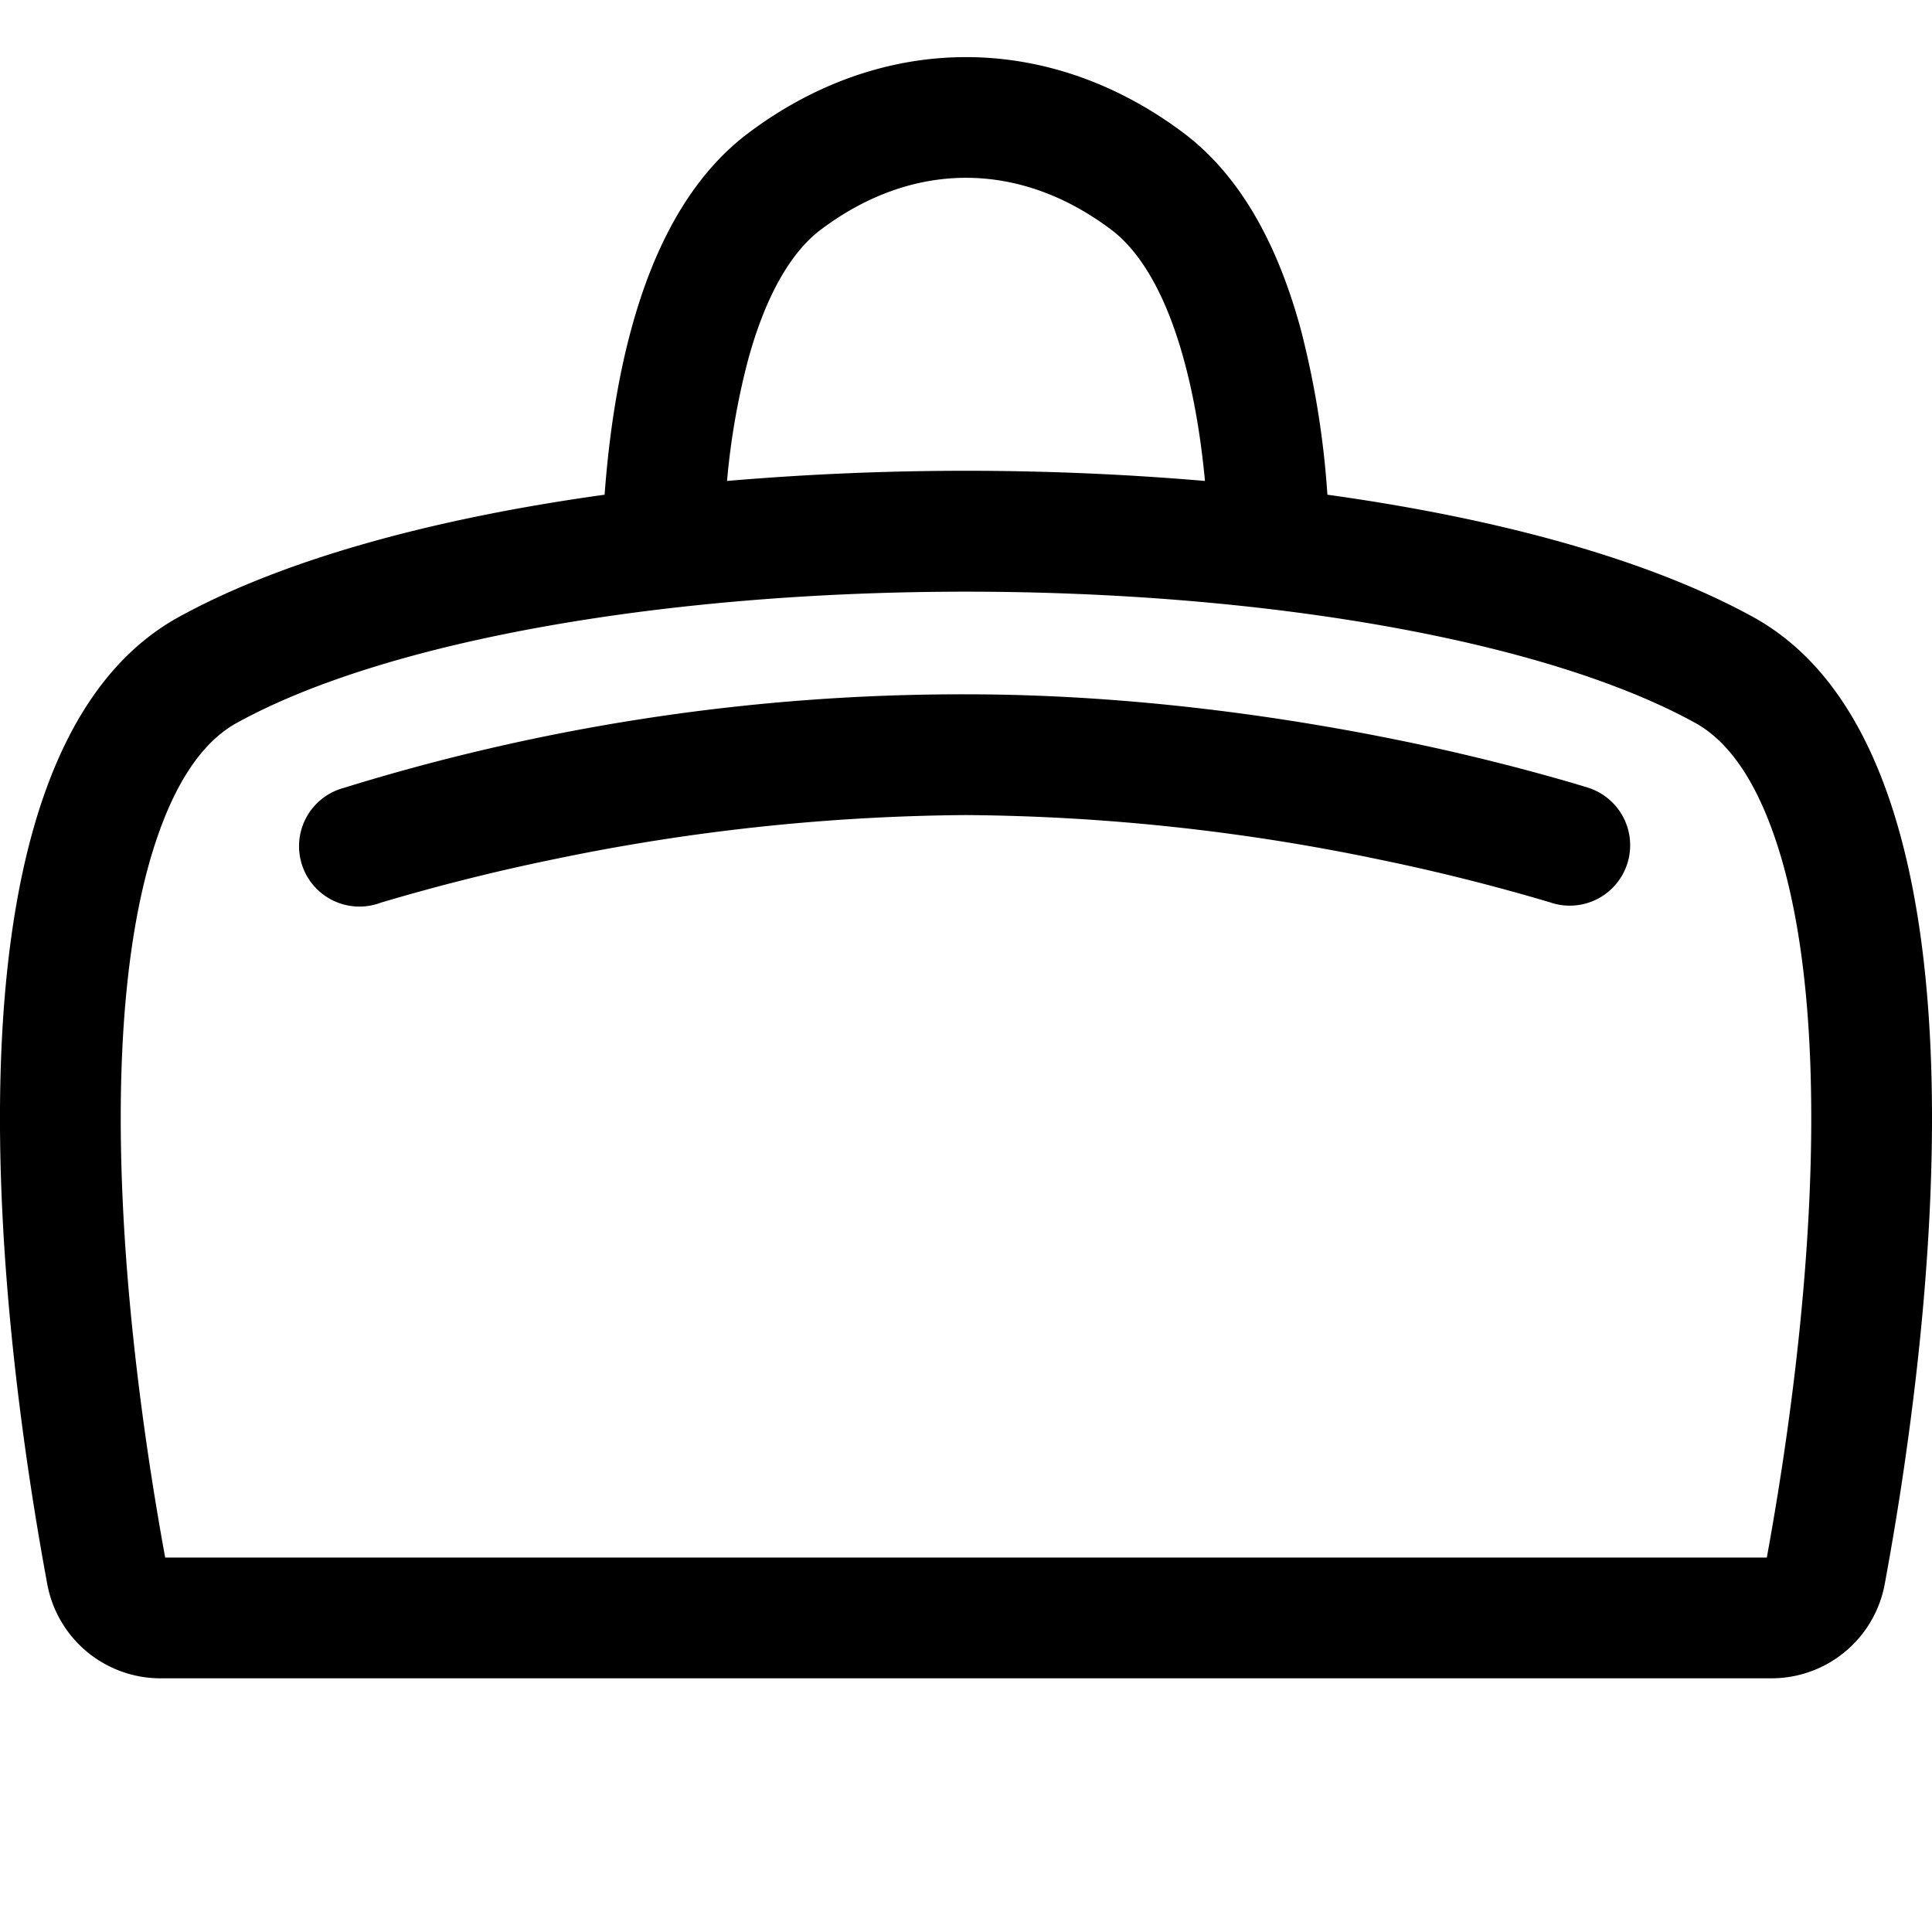
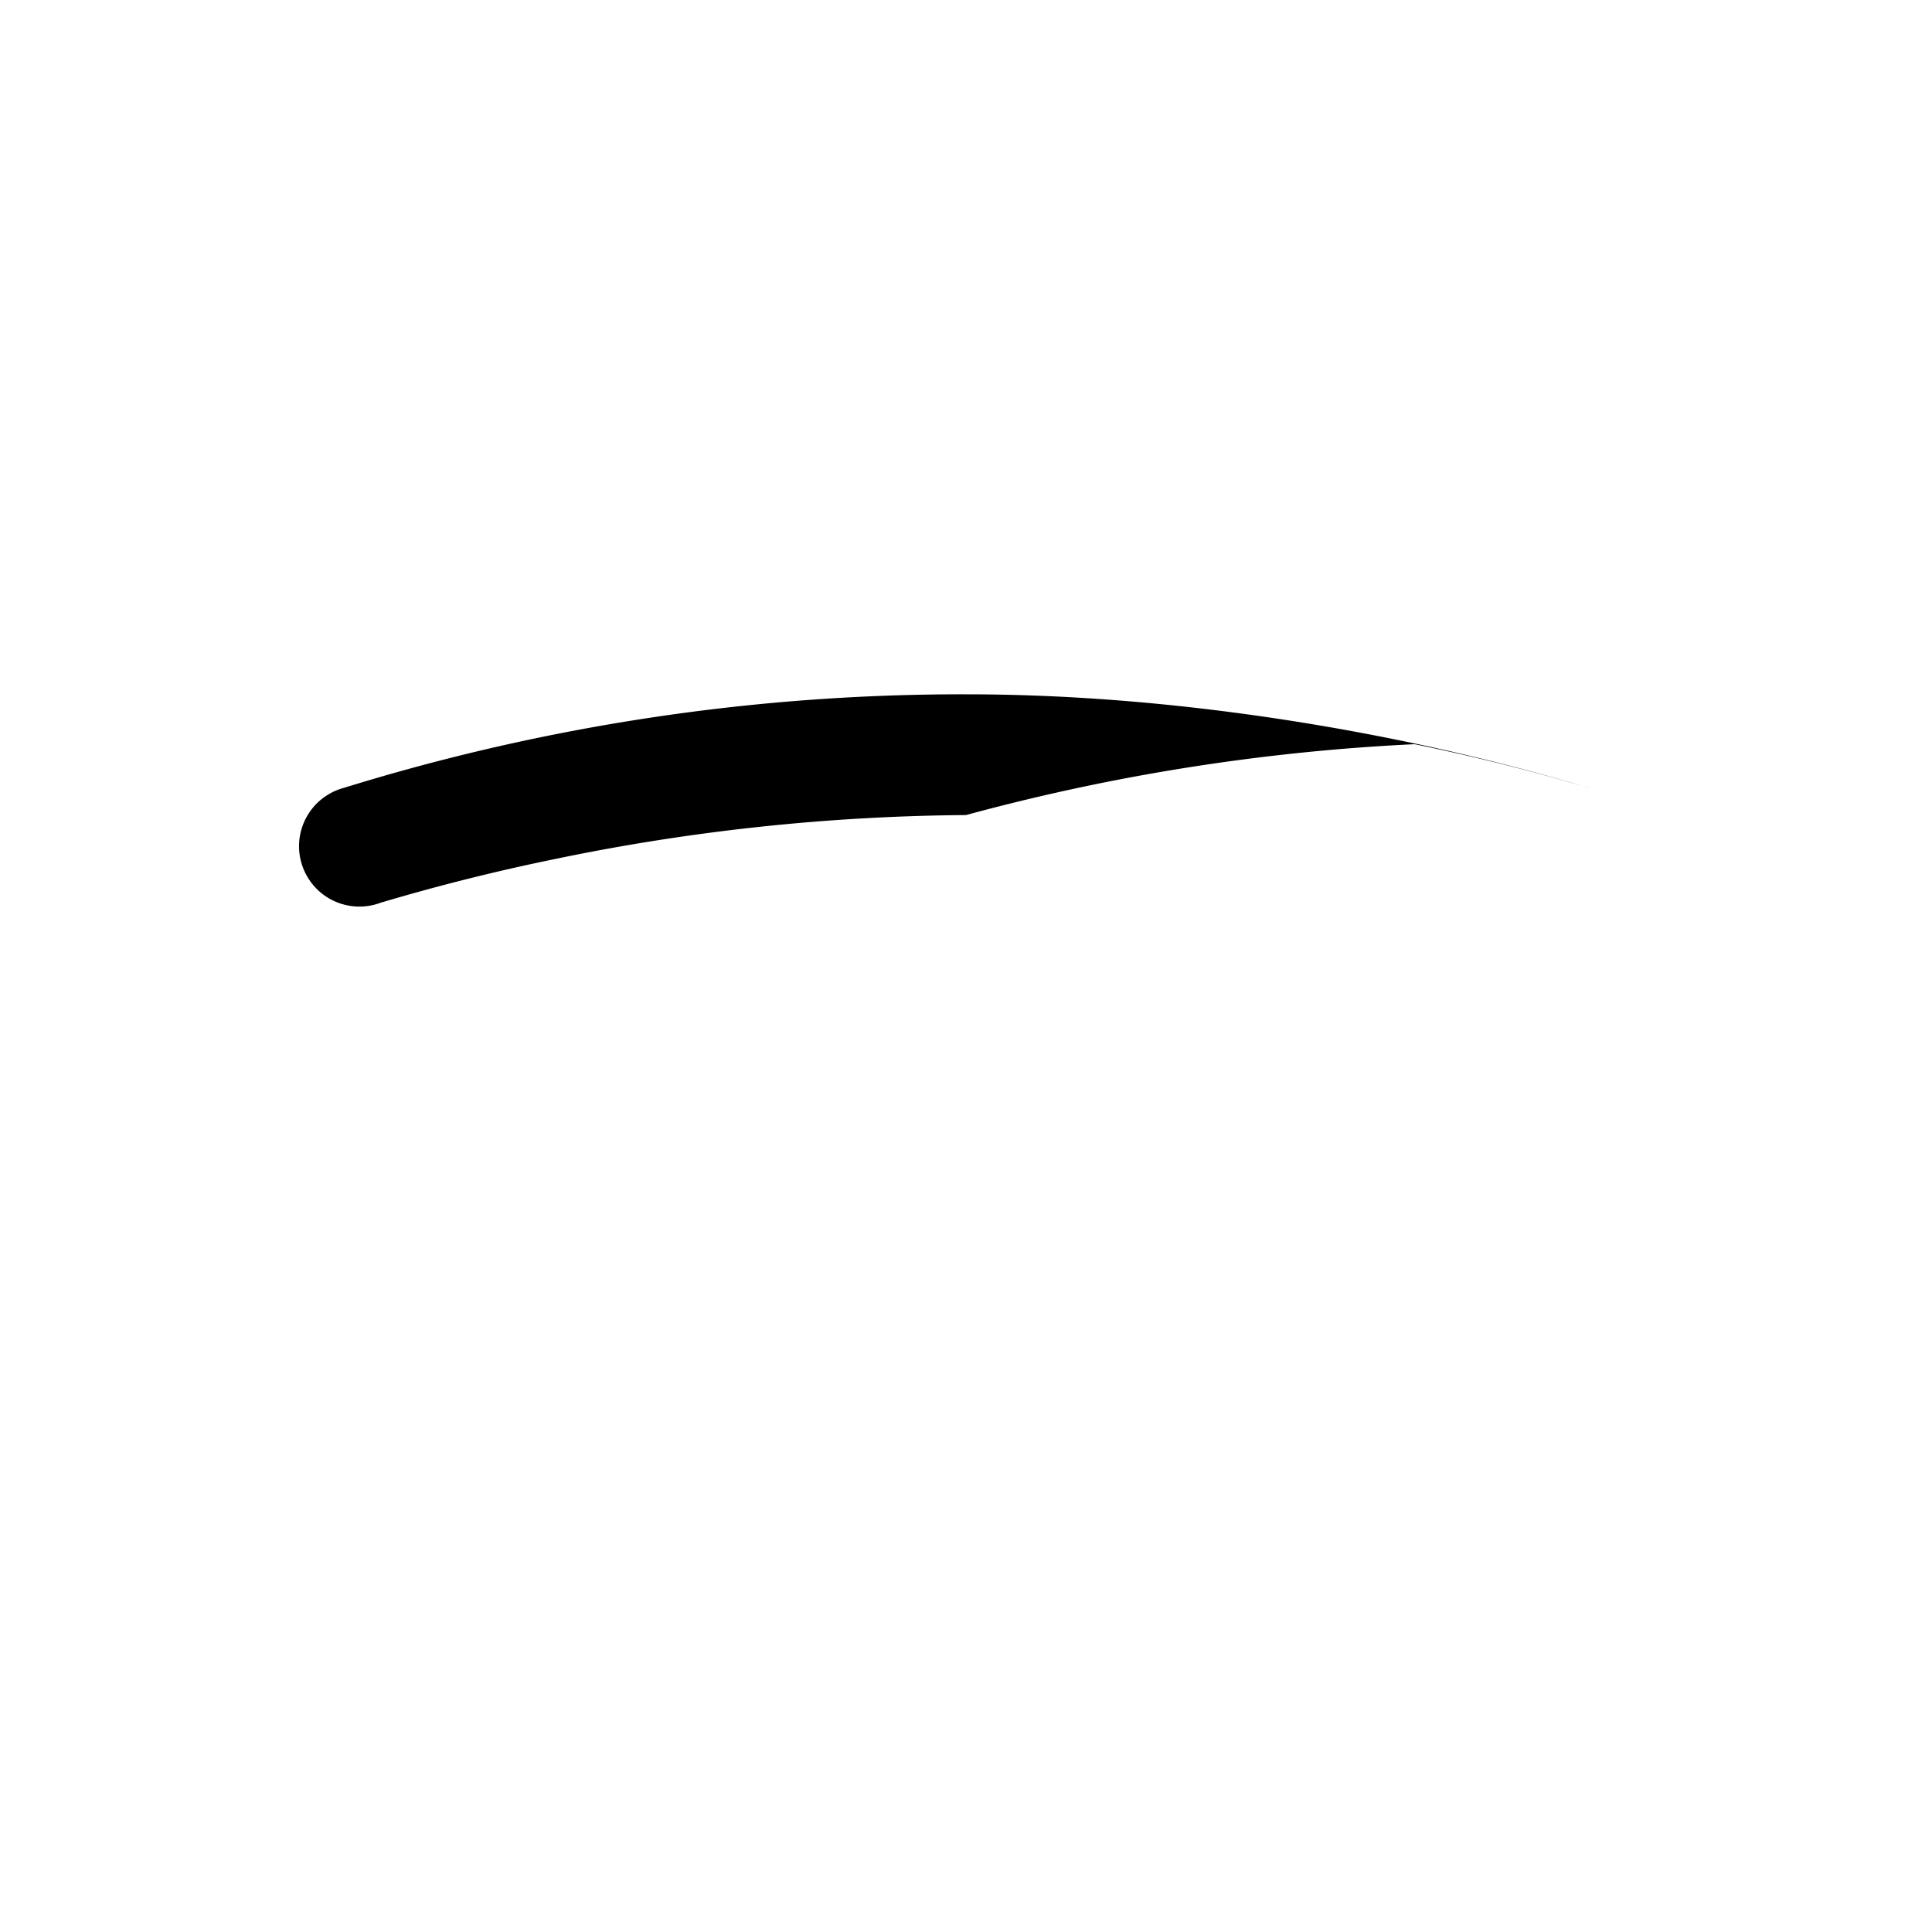
<svg xmlns="http://www.w3.org/2000/svg" width="800" height="800" viewBox="0 0 16 16">
  <g fill="currentColor">
-     <path d="M8 5.75c1.388 0 2.673.193 3.609.385a18 18 0 0 1 1.43.354l.112.034l.002.001h.001a.5.5 0 0 1-.308.952l-.004-.002l-.018-.005a17 17 0 0 0-1.417-.354A17.3 17.3 0 0 0 8 6.75a17.3 17.3 0 0 0-3.408.365a17 17 0 0 0-1.416.354l-.018.005l-.003.001a.5.5 0 1 1-.308-.95A17.3 17.3 0 0 1 8 5.75" />
-     <path d="M5.229 2.722c-.126.461-.19.945-.222 1.375c-1.401.194-2.65.531-3.525 1.012C-.644 6.278.036 11.204.393 13.127a.954.954 0 0 0 .95.772h13.314a.954.954 0 0 0 .95-.772c.357-1.923 1.037-6.85-1.09-8.018c-.873-.48-2.123-.818-3.524-1.012a7.4 7.4 0 0 0-.222-1.375c-.162-.593-.445-1.228-.971-1.622c-1.115-.836-2.485-.836-3.6 0c-.526.394-.81 1.03-.971 1.622M9.2 1.9c.26.195.466.57.606 1.085c.088.322.142.667.173.998a23.3 23.3 0 0 0-3.958 0a6 6 0 0 1 .173-.998c.14-.515.346-.89.606-1.085c.76-.57 1.64-.57 2.4 0M8 4.9c2.475 0 4.793.402 6.036 1.085c.238.13.472.406.655.93c.183.522.28 1.195.303 1.952c.047 1.486-.189 3.088-.362 4.032H1.368c-.173-.944-.409-2.545-.362-4.032c.024-.757.12-1.43.303-1.952c.183-.524.417-.8.655-.93C3.207 5.302 5.525 4.9 8 4.9" />
+     <path d="M8 5.75c1.388 0 2.673.193 3.609.385a18 18 0 0 1 1.43.354l.112.034l.002.001h.001l-.004-.002l-.018-.005a17 17 0 0 0-1.417-.354A17.3 17.3 0 0 0 8 6.75a17.3 17.3 0 0 0-3.408.365a17 17 0 0 0-1.416.354l-.018.005l-.003.001a.5.5 0 1 1-.308-.95A17.3 17.3 0 0 1 8 5.75" />
  </g>
</svg>